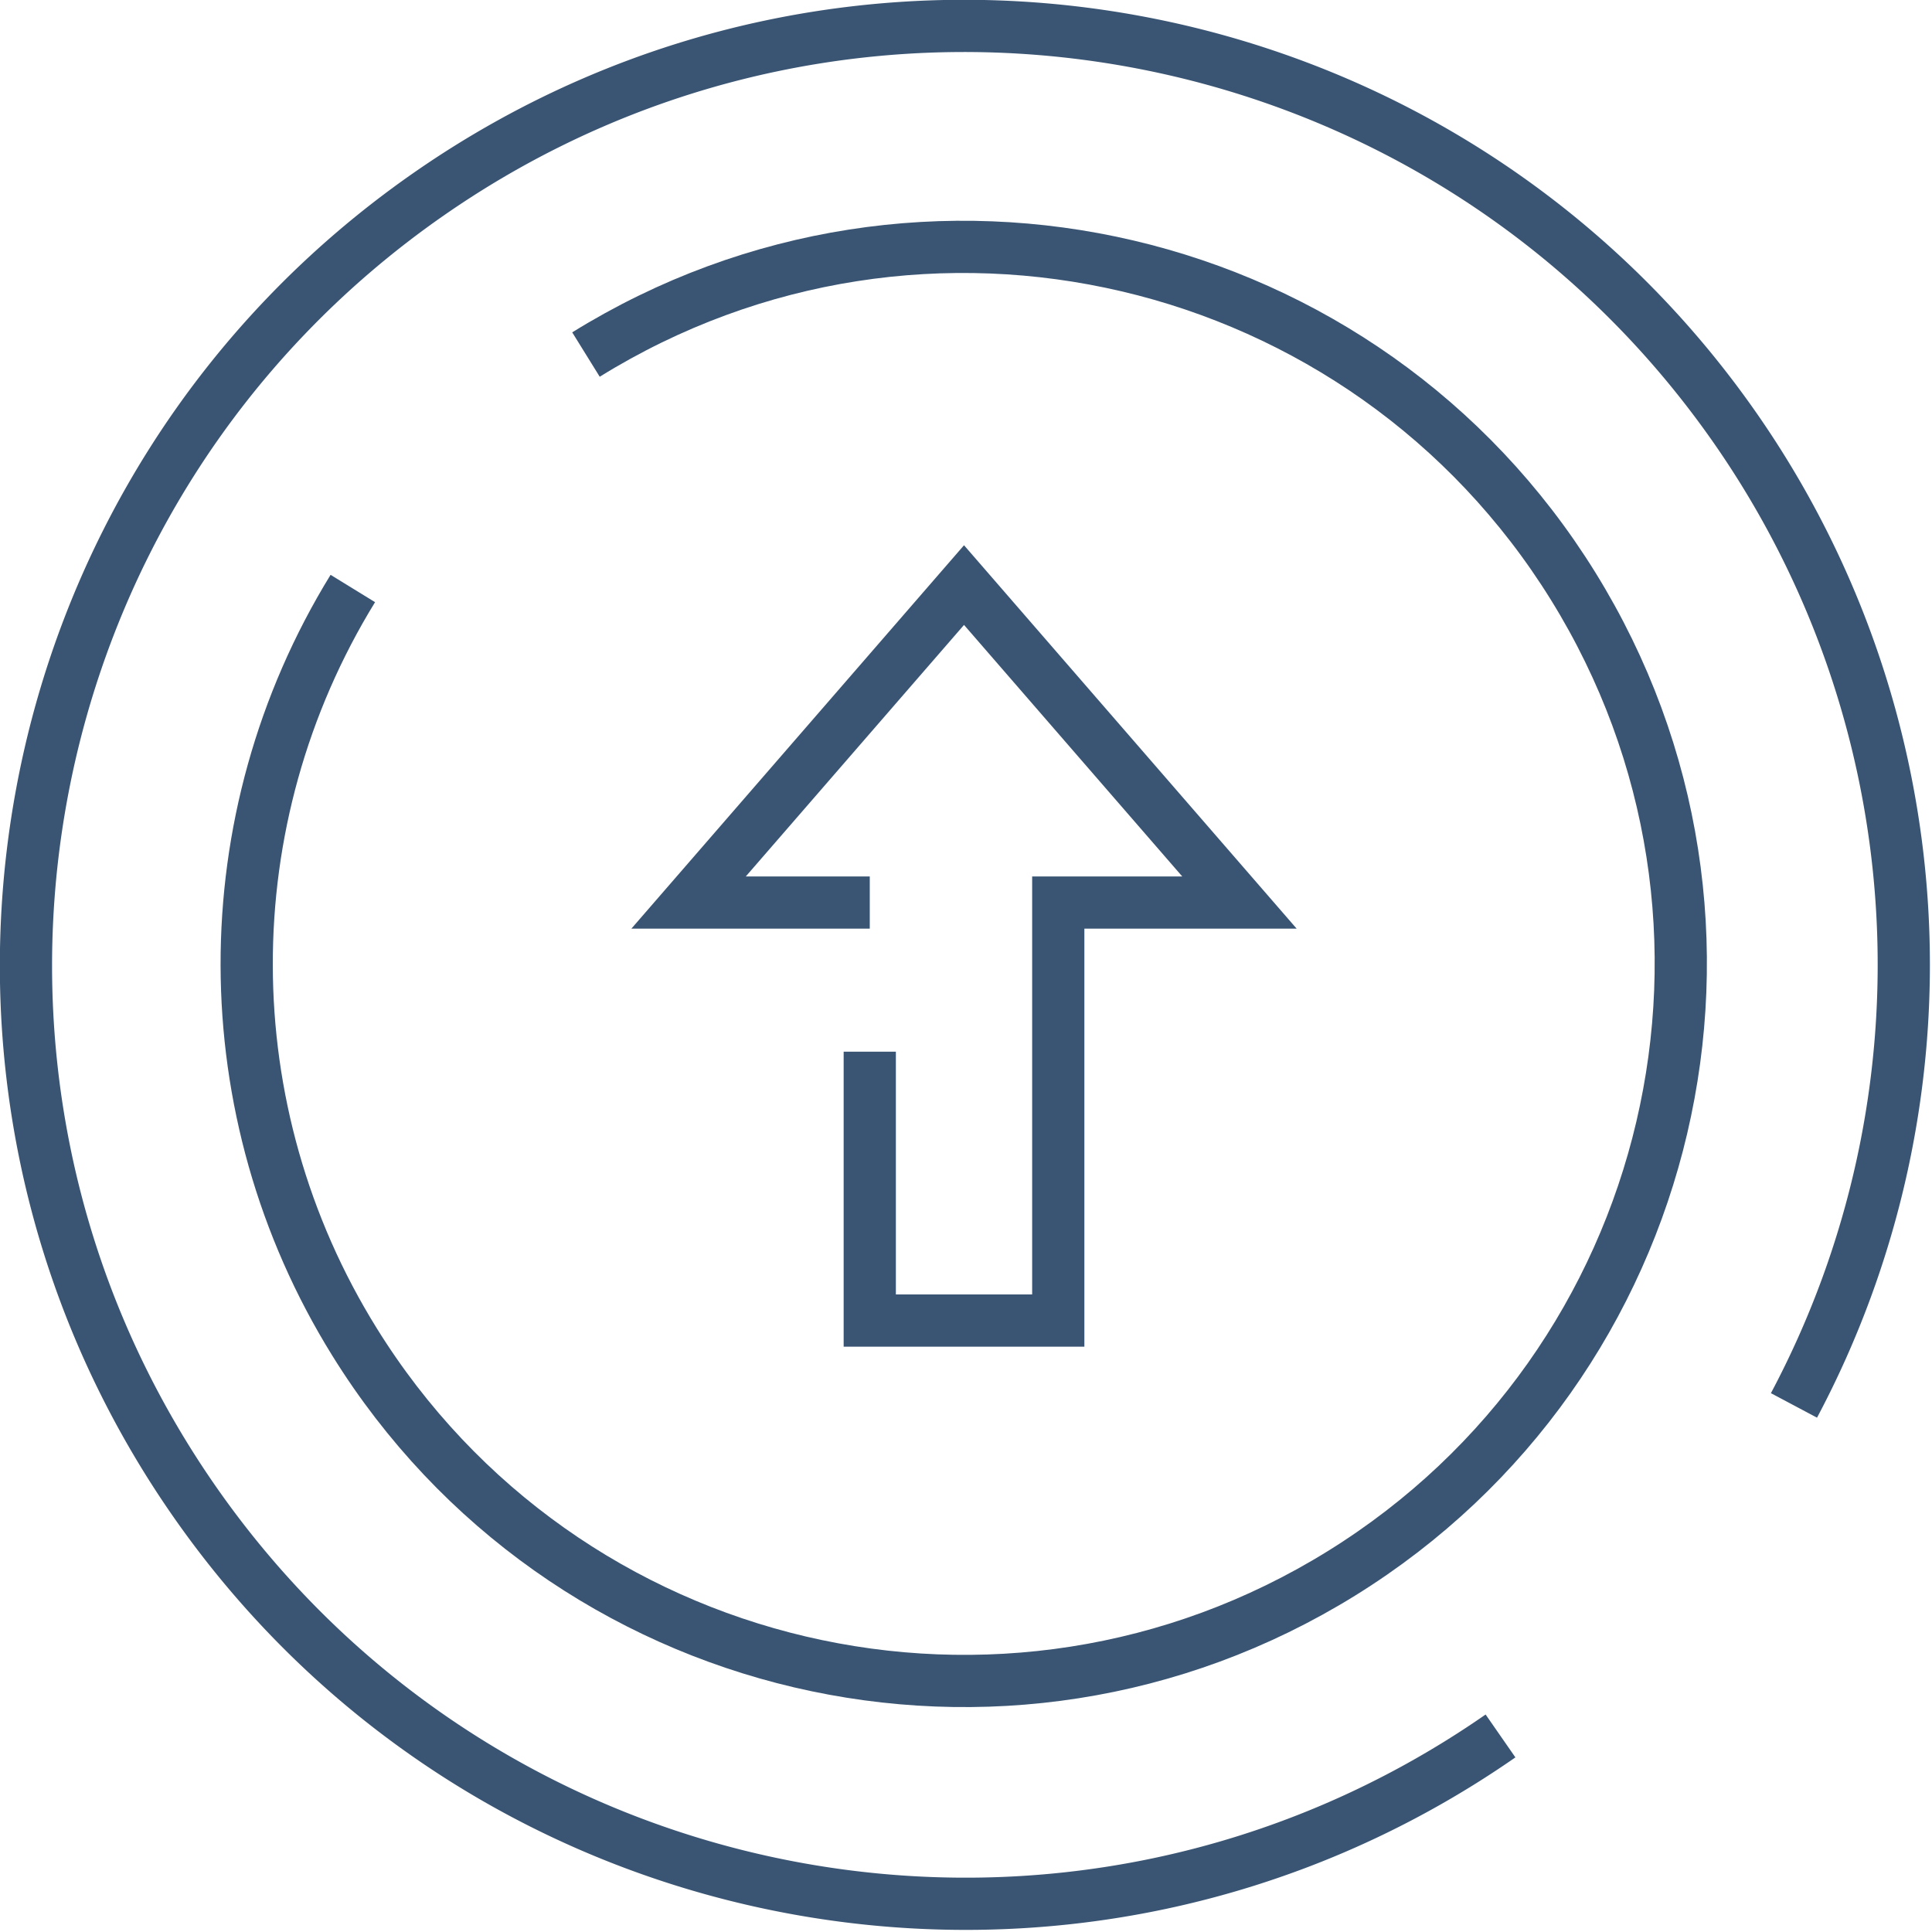
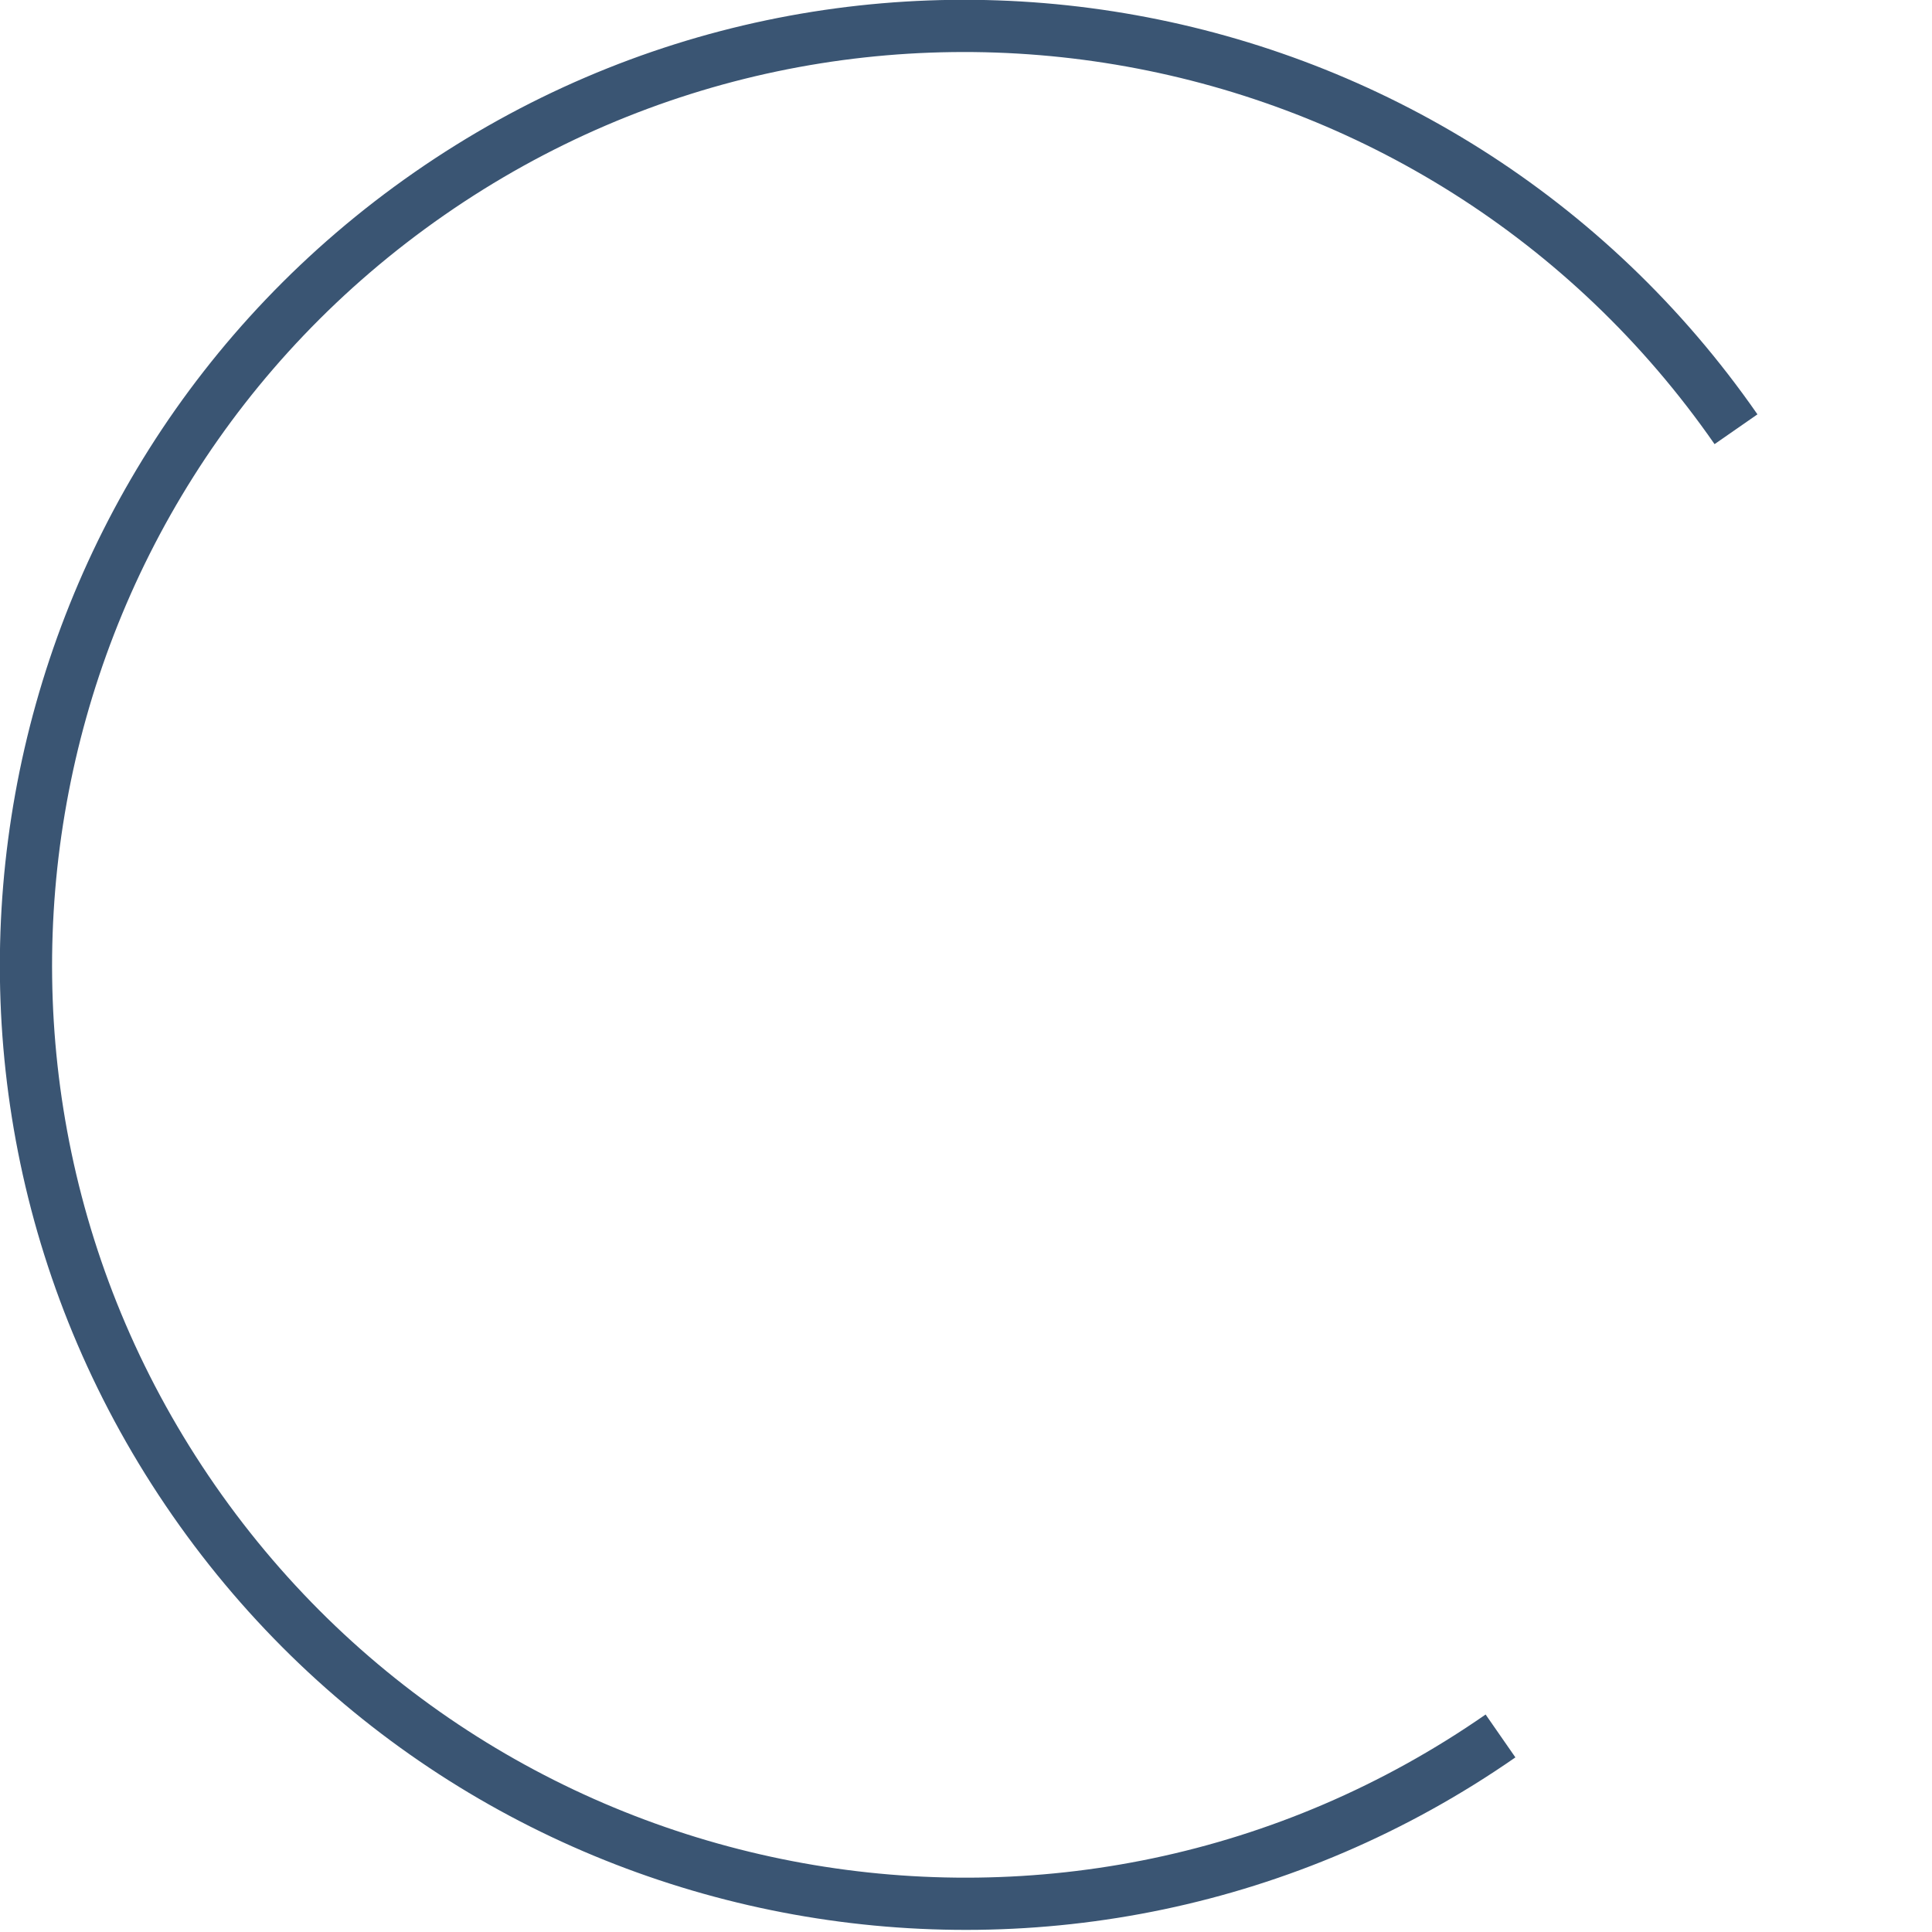
<svg xmlns="http://www.w3.org/2000/svg" width="74" height="74" viewBox="0 0 74 74" fill="none">
-   <path d="M57.473 66.491c-16.31 11.33-38.72 7.29-50.05-9.02-11.33-16.31-7.29-38.72 9.02-50.05 16.31-11.33 38.72-7.29 50.05 9.02a35.954 35.954 0 012.22 37.39" stroke="#3A5573" stroke-width="2" stroke-miterlimit="10" />
-   <path d="M22.444 13.58c12.89-7.99 29.82-4.02 37.81 8.87 7.99 12.89 4.02 29.821-8.87 37.811-12.89 7.99-29.82 4.02-37.81-8.87-5.48-8.83-5.5-20-.06-28.85" stroke="#3A5573" stroke-width="2" stroke-miterlimit="10" />
-   <path d="M33.314 40.281v10.3h7.22V34.57h6.94l-10.55-12.16-10.55 12.16h6.94" stroke="#3A5573" stroke-width="2" stroke-miterlimit="10" />
+   <path d="M57.473 66.491c-16.31 11.33-38.72 7.29-50.05-9.02-11.33-16.31-7.29-38.72 9.02-50.05 16.31-11.33 38.72-7.29 50.05 9.02" stroke="#3A5573" stroke-width="2" stroke-miterlimit="10" />
</svg>